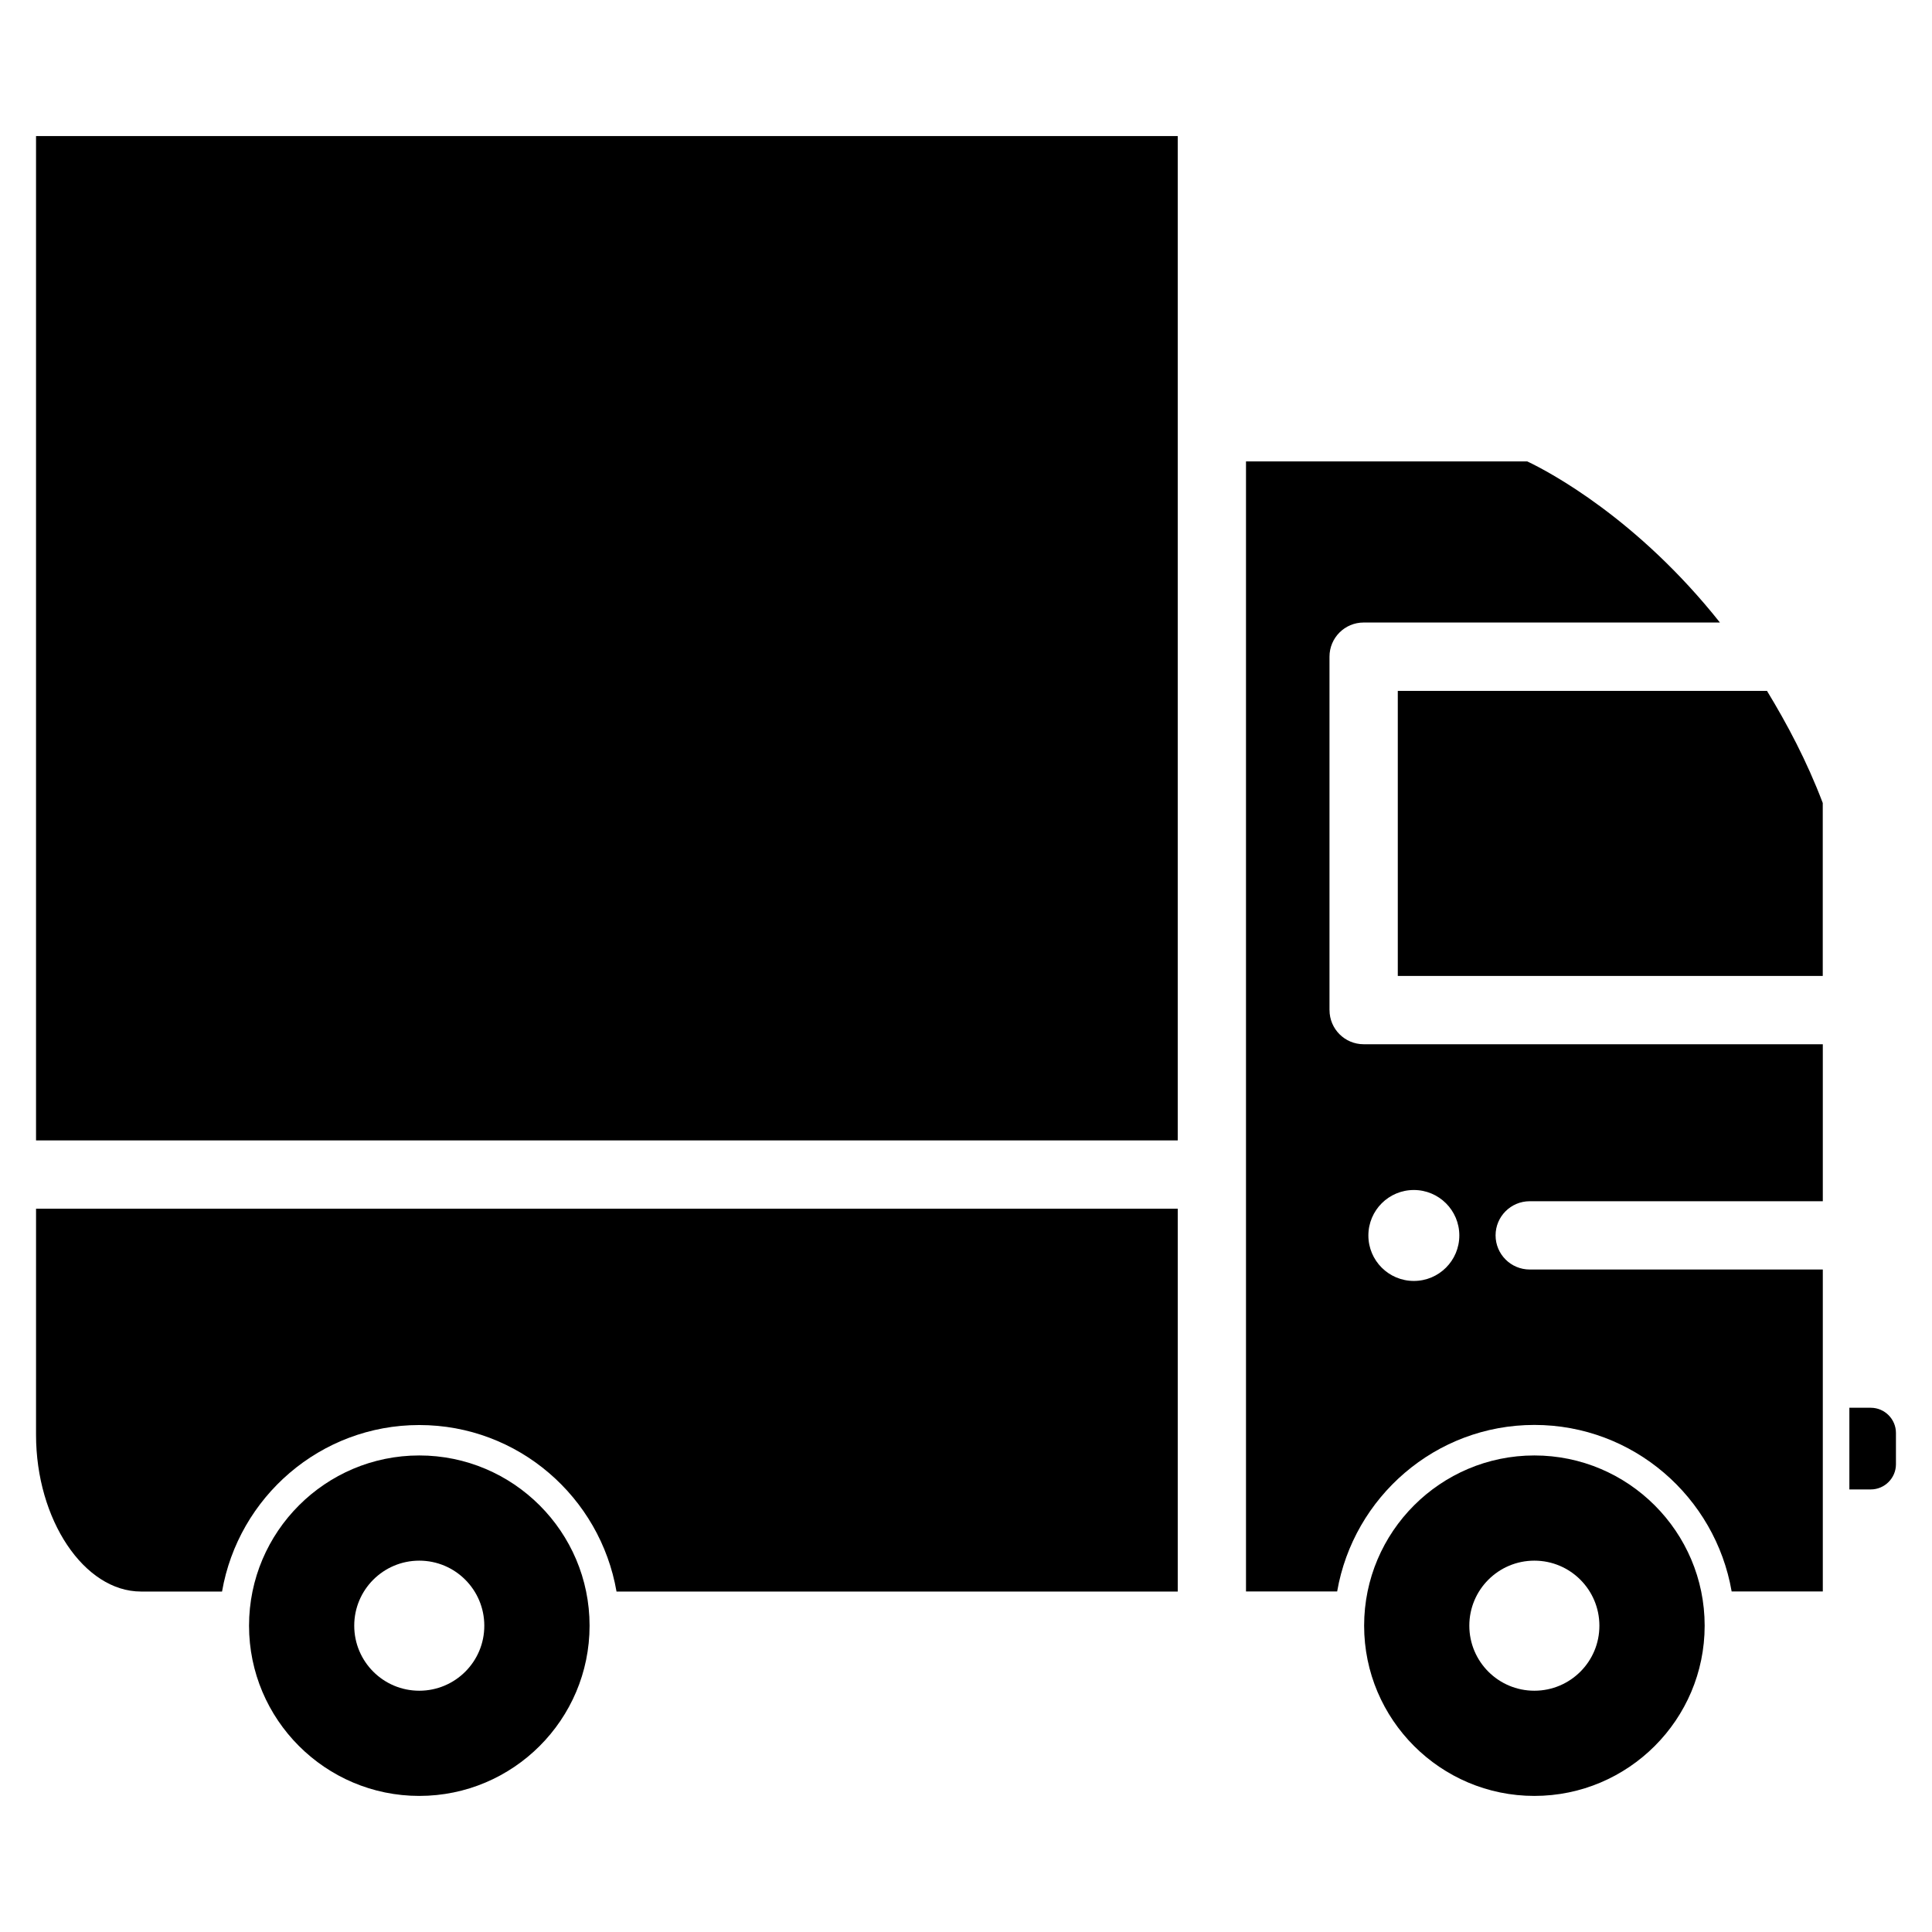
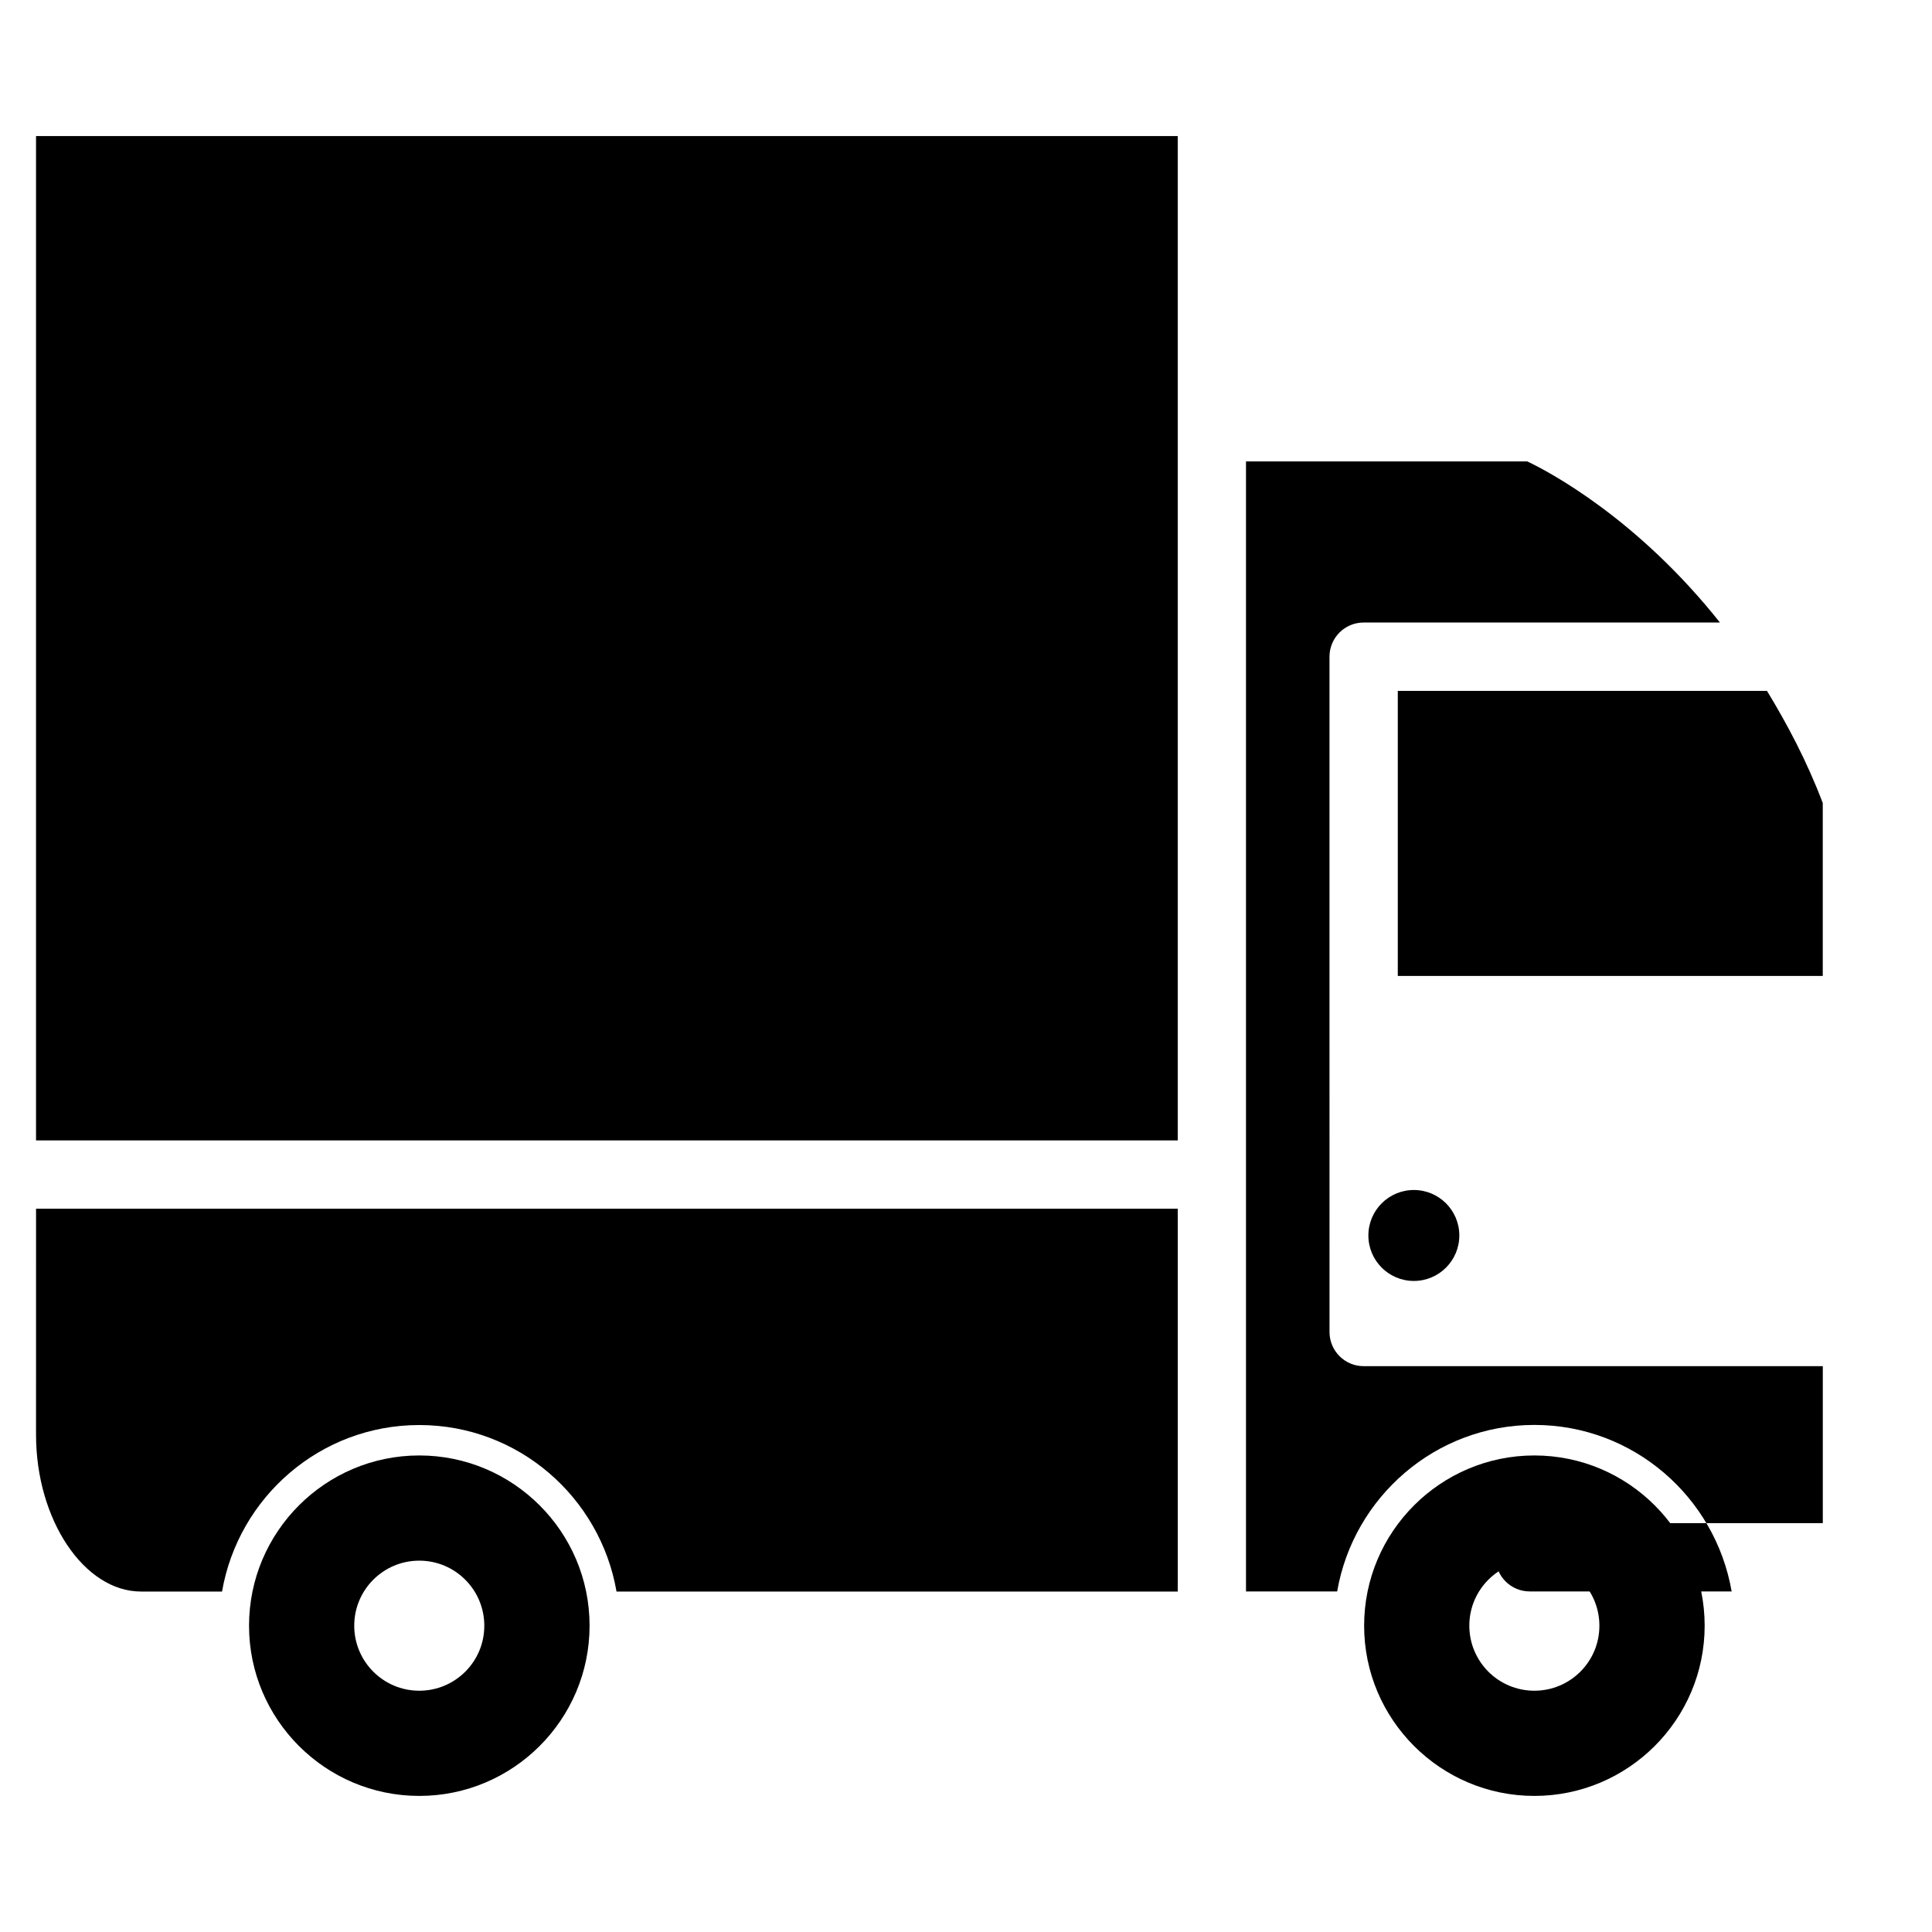
<svg xmlns="http://www.w3.org/2000/svg" fill="#000000" width="800px" height="800px" version="1.1" viewBox="144 144 512 512">
  <g>
    <path d="m153.55 446.22h302.56v-266.16h-302.56z" />
    <path d="m255.11 529.71c-24.875 0-45.113 20.238-45.113 45.113s20.238 45.113 45.113 45.113c24.898 0 45.133-20.238 45.133-45.113 0.004-24.875-20.234-45.113-45.133-45.113zm0 62.348c-9.531 0-17.234-7.727-17.234-17.234 0-9.531 7.727-17.234 17.234-17.234 9.531 0 17.234 7.727 17.234 17.234 0.023 9.508-7.703 17.234-17.234 17.234z" />
    <path d="m550.62 529.71c-24.875 0-45.113 20.238-45.113 45.113s20.238 45.113 45.113 45.113c24.898 0 45.133-20.238 45.133-45.113s-20.238-45.113-45.133-45.113zm0 62.348c-9.531 0-17.234-7.727-17.234-17.234 0-9.531 7.727-17.234 17.234-17.234 9.531 0 17.234 7.727 17.234 17.234 0.02 9.508-7.703 17.234-17.234 17.234z" />
    <path d="m153.55 524.23c0 22.504 12.742 41.543 27.816 41.543h21.477c4.324-25 26.031-44.125 52.27-44.125s47.945 19.125 52.27 44.125h148.73v-101.45l-302.56-0.004z" />
-     <path d="m496.33 411.69v-93.668c0-4.996 4.051-9.047 9.047-9.047h94.422c-21.789-27.457-45.133-39.906-51.074-42.699h-74.523v299.47h24.16c4.324-25 26.051-44.125 52.27-44.125s47.945 19.125 52.27 44.125h24.16v-85.312h-77.672c-4.996 0-9.047-4.051-9.047-9.047s4.051-9.047 9.047-9.047h77.672v-41.605h-121.68c-4.996 0-9.047-4.051-9.047-9.047zm22.355 47.672c6.656 0 12.051 5.394 12.051 12.051s-5.394 12.051-12.051 12.051-12.051-5.394-12.051-12.051 5.394-12.051 12.051-12.051z" />
-     <path d="m639.77 517.07h-5.668v21.645h5.668c3.672 0 6.676-3 6.676-6.676v-8.293c0-3.672-3-6.676-6.676-6.676z" />
+     <path d="m496.33 411.69v-93.668c0-4.996 4.051-9.047 9.047-9.047h94.422c-21.789-27.457-45.133-39.906-51.074-42.699h-74.523v299.47h24.16c4.324-25 26.051-44.125 52.27-44.125s47.945 19.125 52.27 44.125h24.16h-77.672c-4.996 0-9.047-4.051-9.047-9.047s4.051-9.047 9.047-9.047h77.672v-41.605h-121.68c-4.996 0-9.047-4.051-9.047-9.047zm22.355 47.672c6.656 0 12.051 5.394 12.051 12.051s-5.394 12.051-12.051 12.051-12.051-5.394-12.051-12.051 5.394-12.051 12.051-12.051z" />
    <path d="m514.43 327.07v75.57h112.62v-45.844c-4.281-11.25-9.406-20.844-14.777-29.703h-97.844z" />
  </g>
</svg>